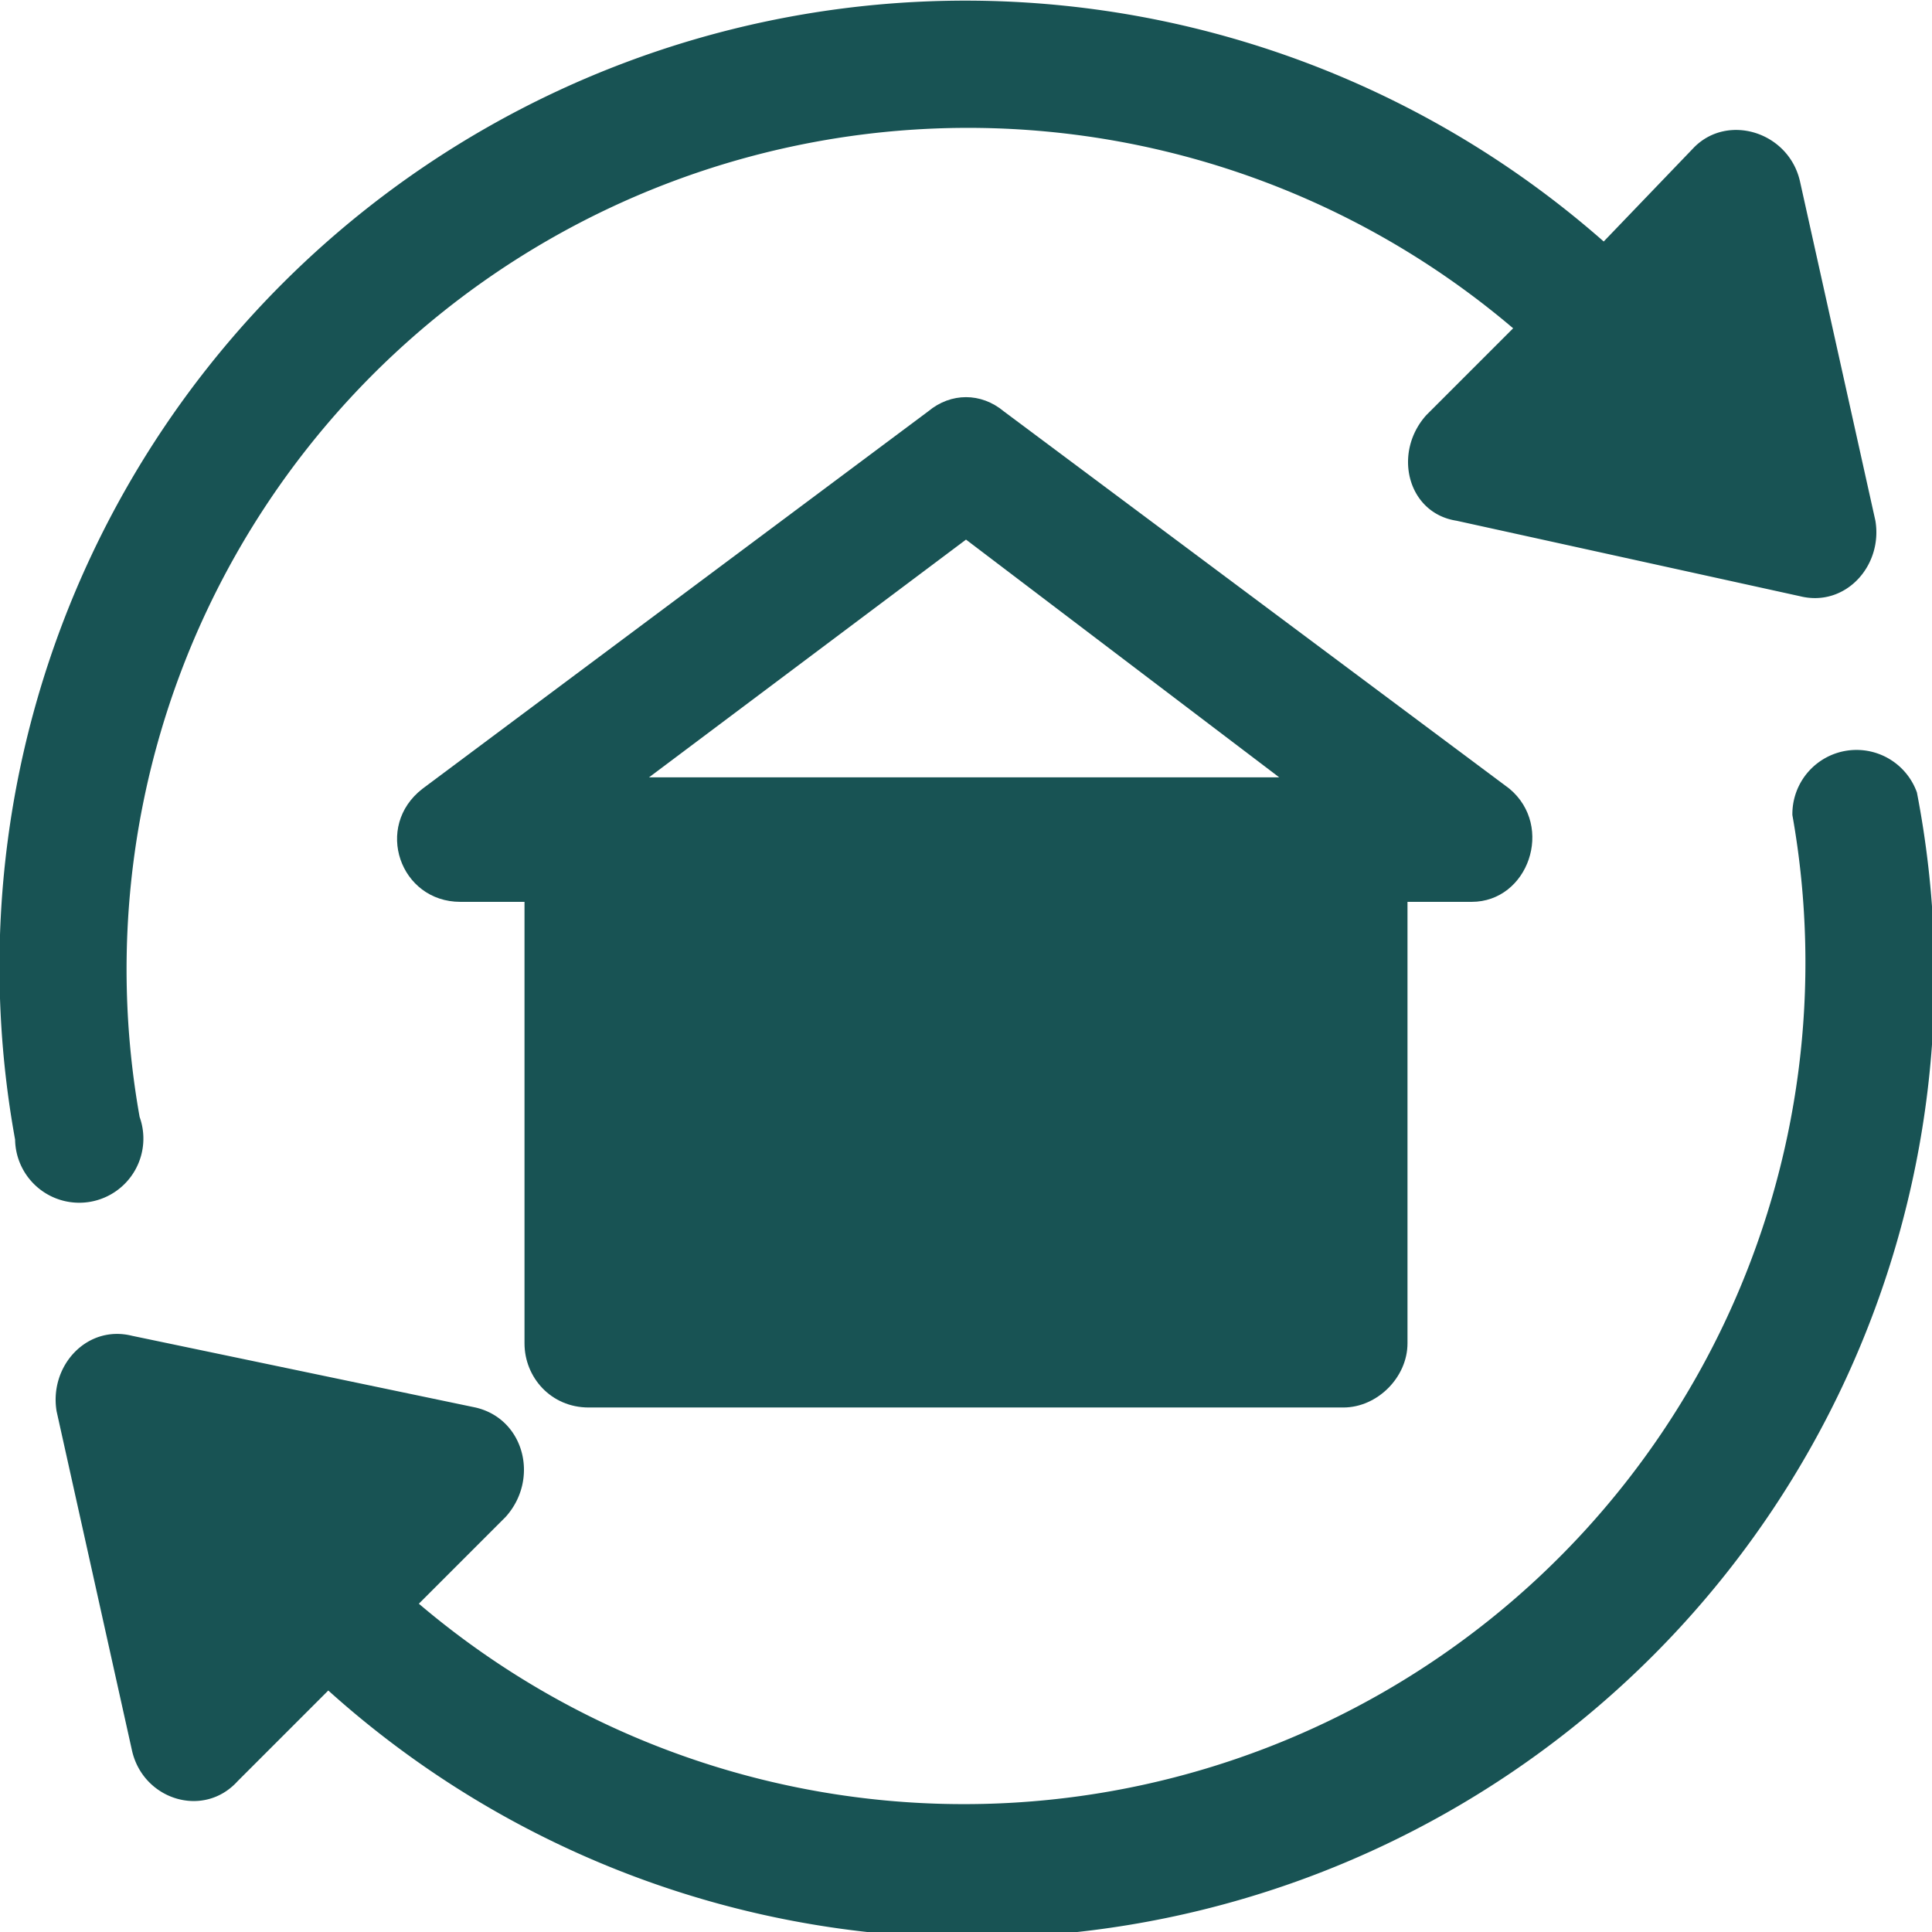
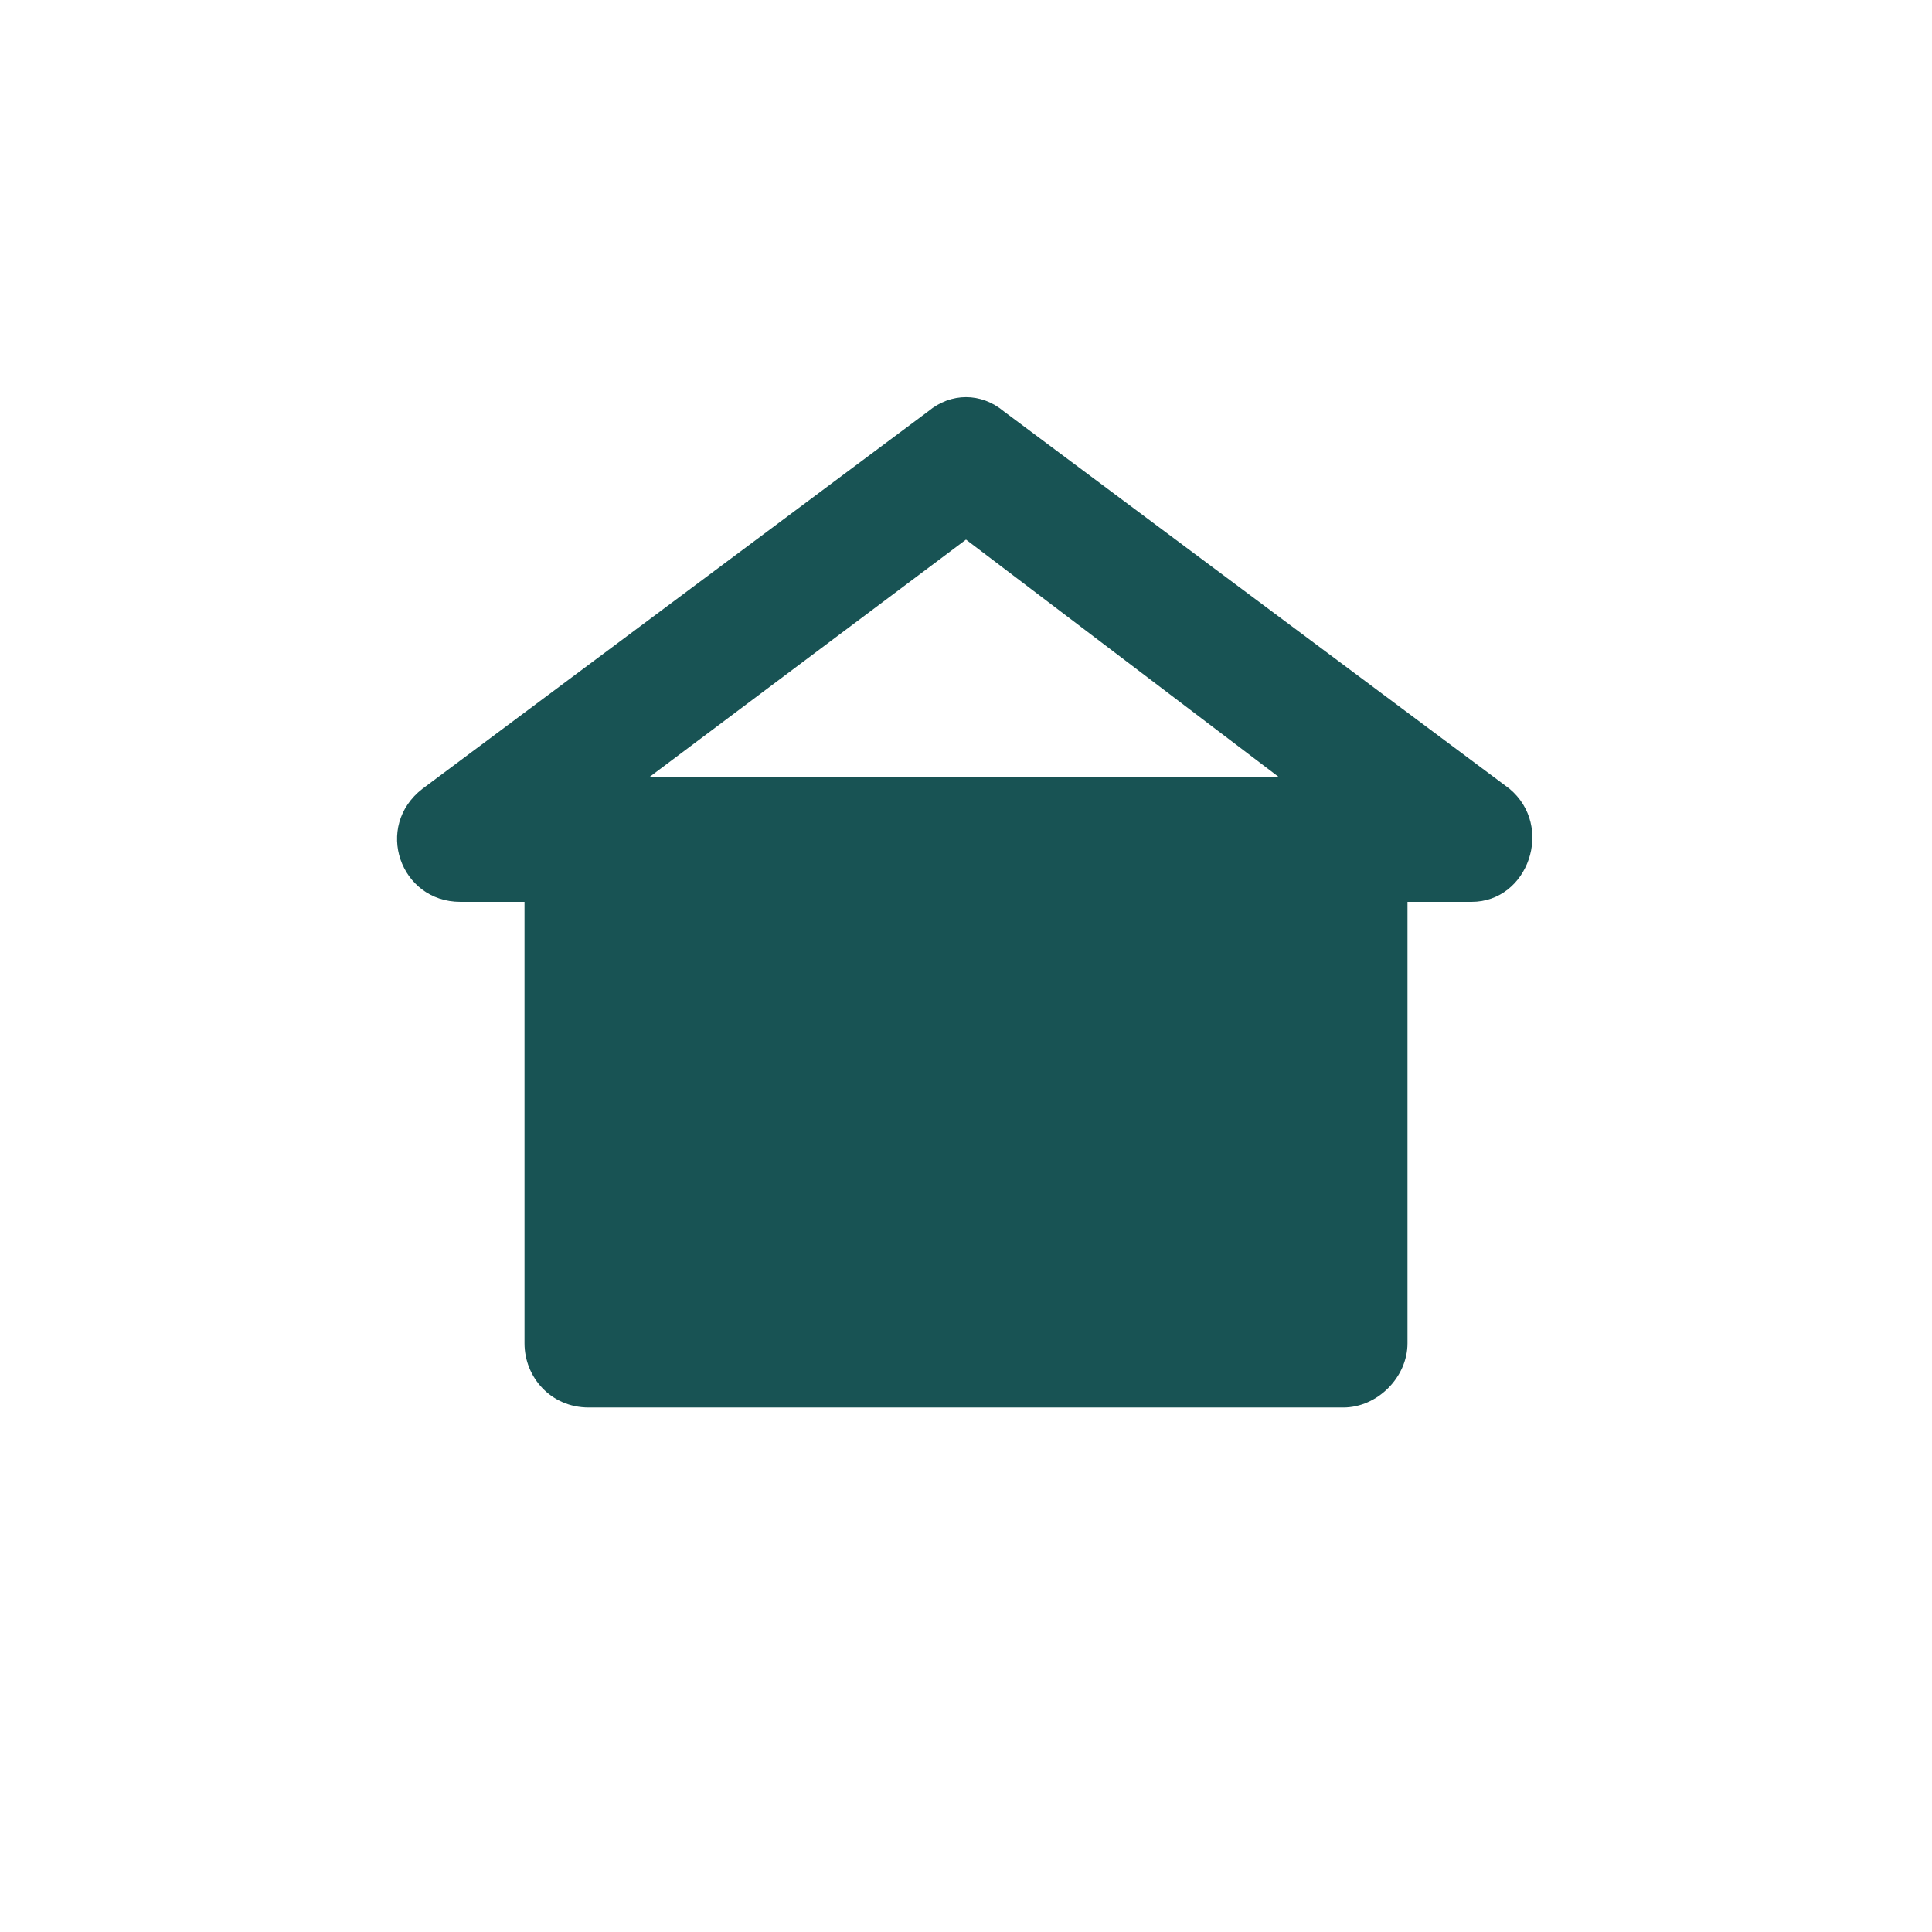
<svg xmlns="http://www.w3.org/2000/svg" xml:space="preserve" viewBox="0 0 512 512" fill="#185354">
-   <path d="m497 138-20-90c-3-13-19-18-28-9l-24 25A256 256 0 0 0 4 302a17 17 0 1 0 33-6A223 223 0 0 1 401 87l-23 23c-9 10-5 26 8 28l91 20c12 3 22-8 20-20zm11 72a17 17 0 0 0-33 6 223 223 0 0 1-364 209l23-23c9-10 5-26-8-29l-91-19c-12-3-22 8-20 20l20 90c3 13 19 18 28 8l24-24a255 255 0 0 0 421-238z" />
  <path d="M400 209 266 109c-6-5-14-5-20 0L112 209c-13 10-6 30 10 30h17v117c0 9 7 17 17 17h200c9 0 17-8 17-17V239h17c15 0 22-20 10-30zm-228-3 84-63 83 63H172z" />
</svg>